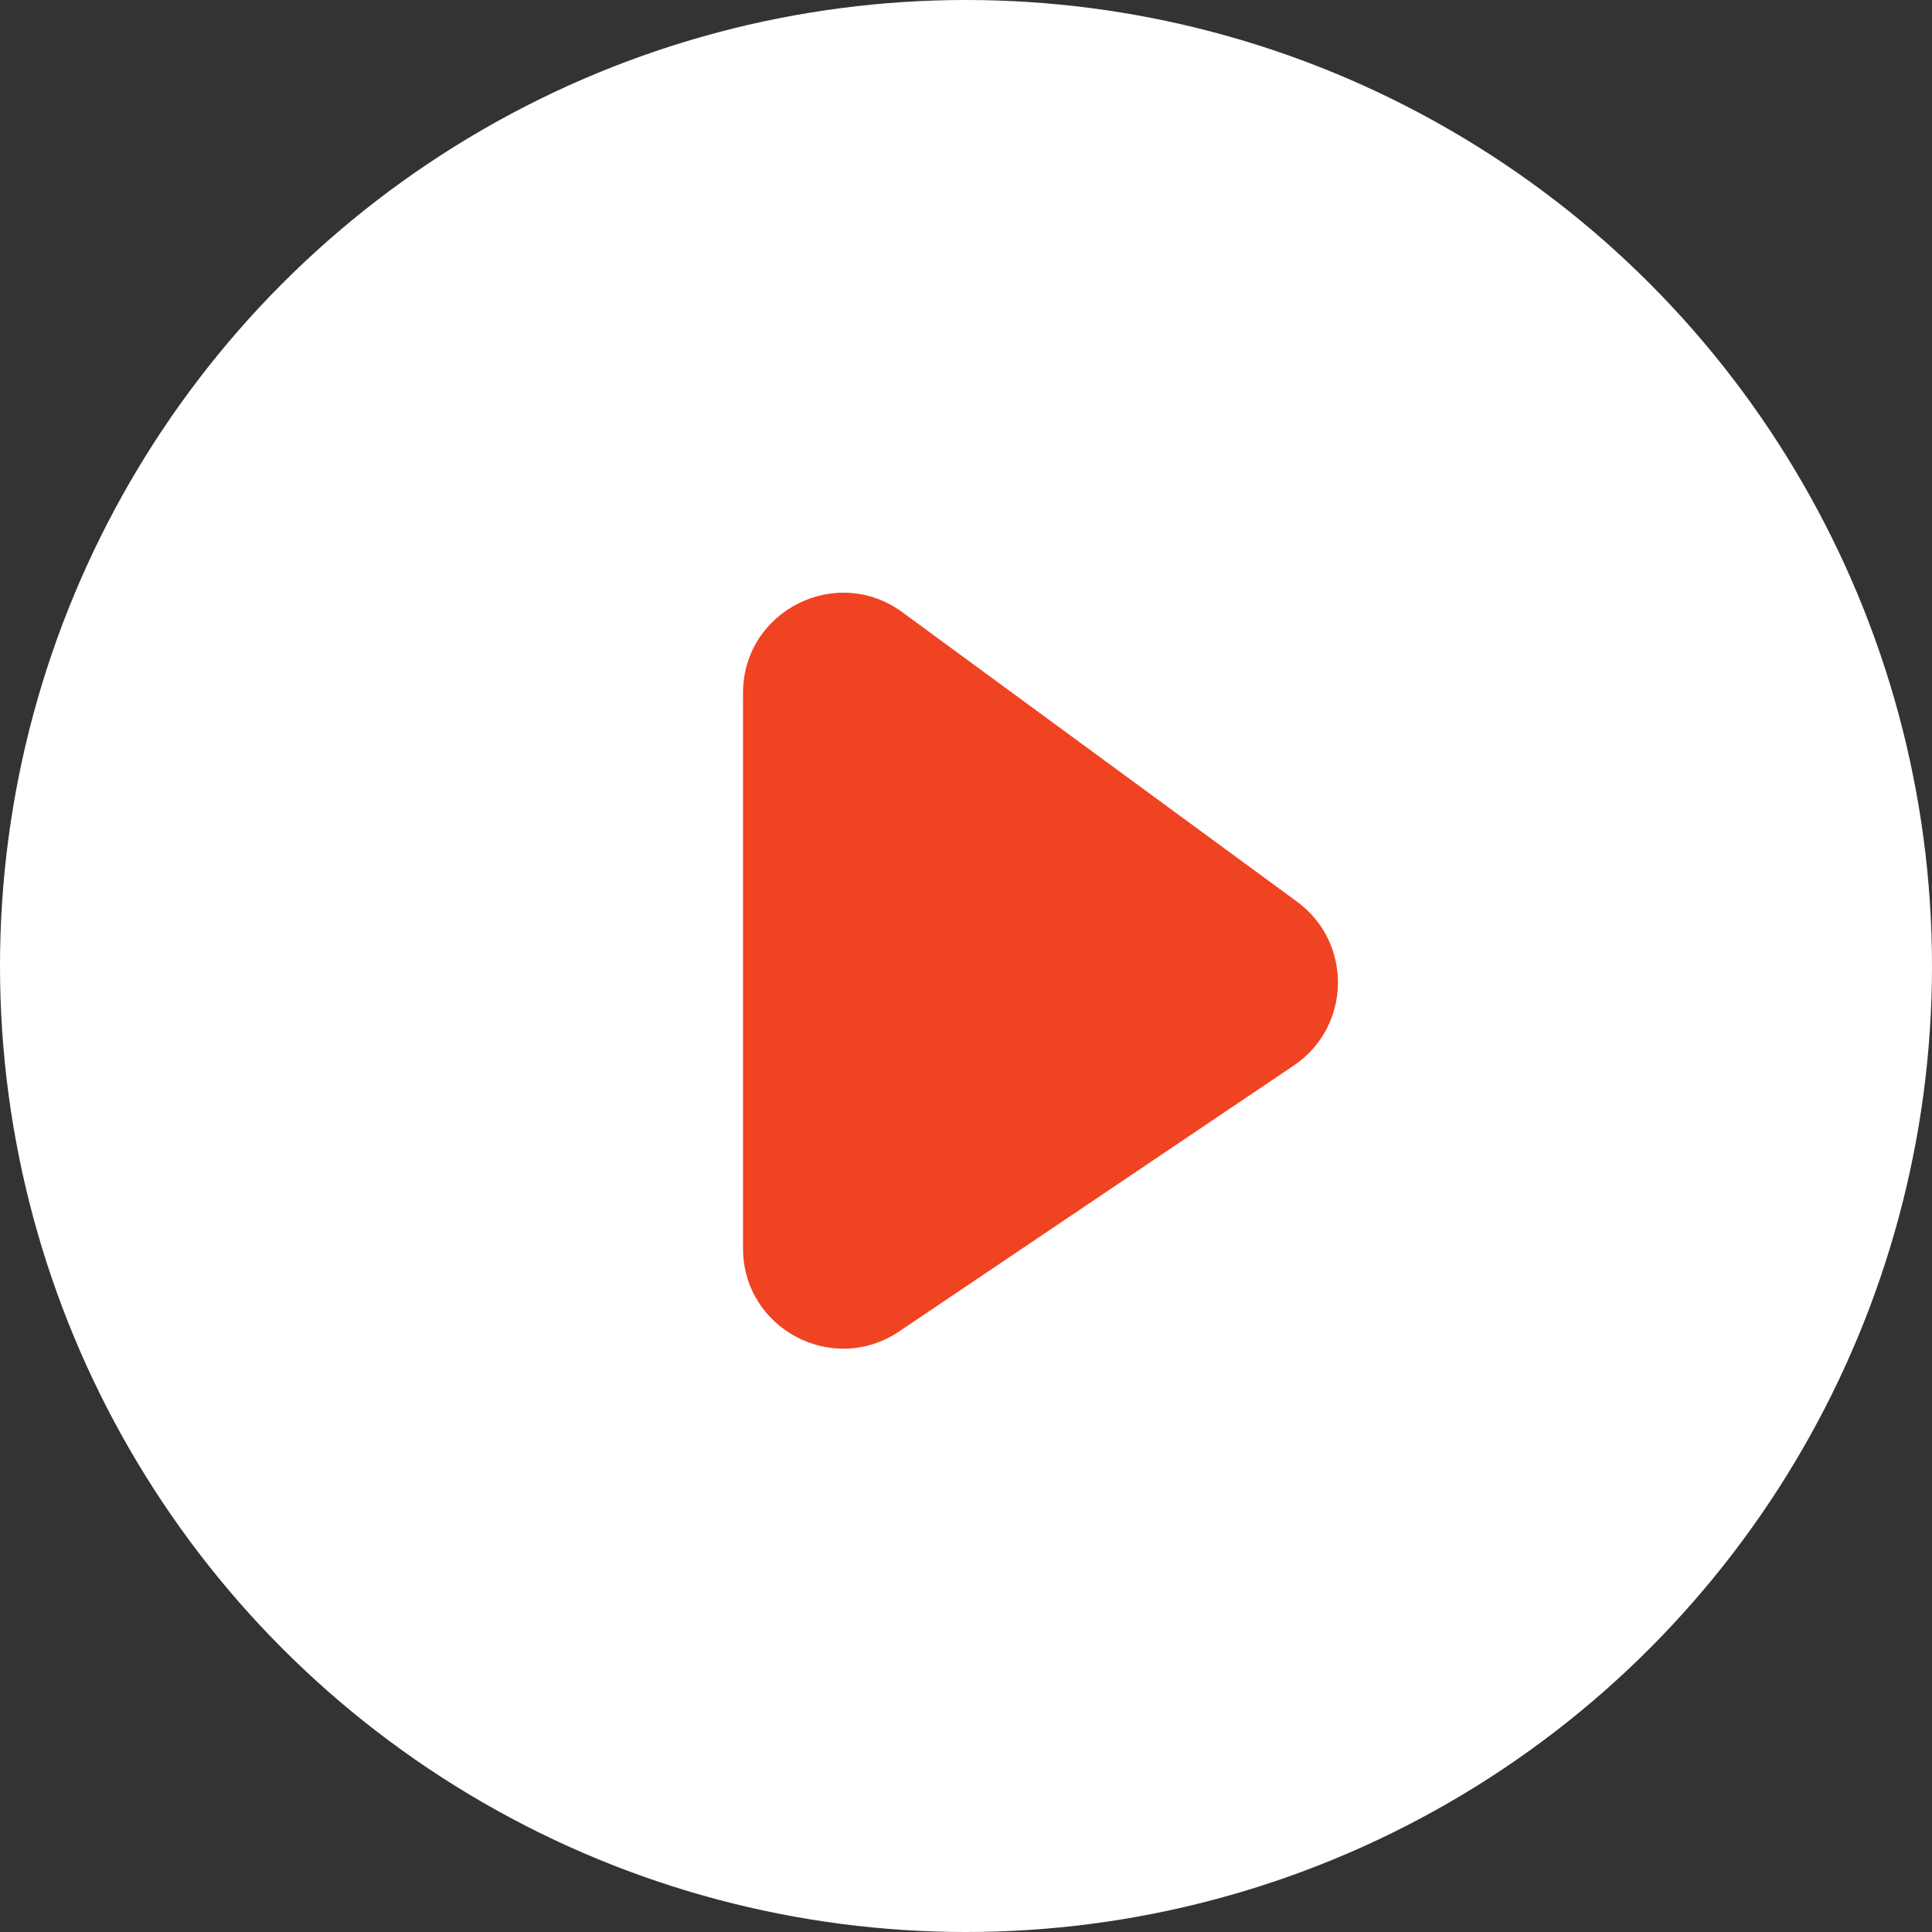
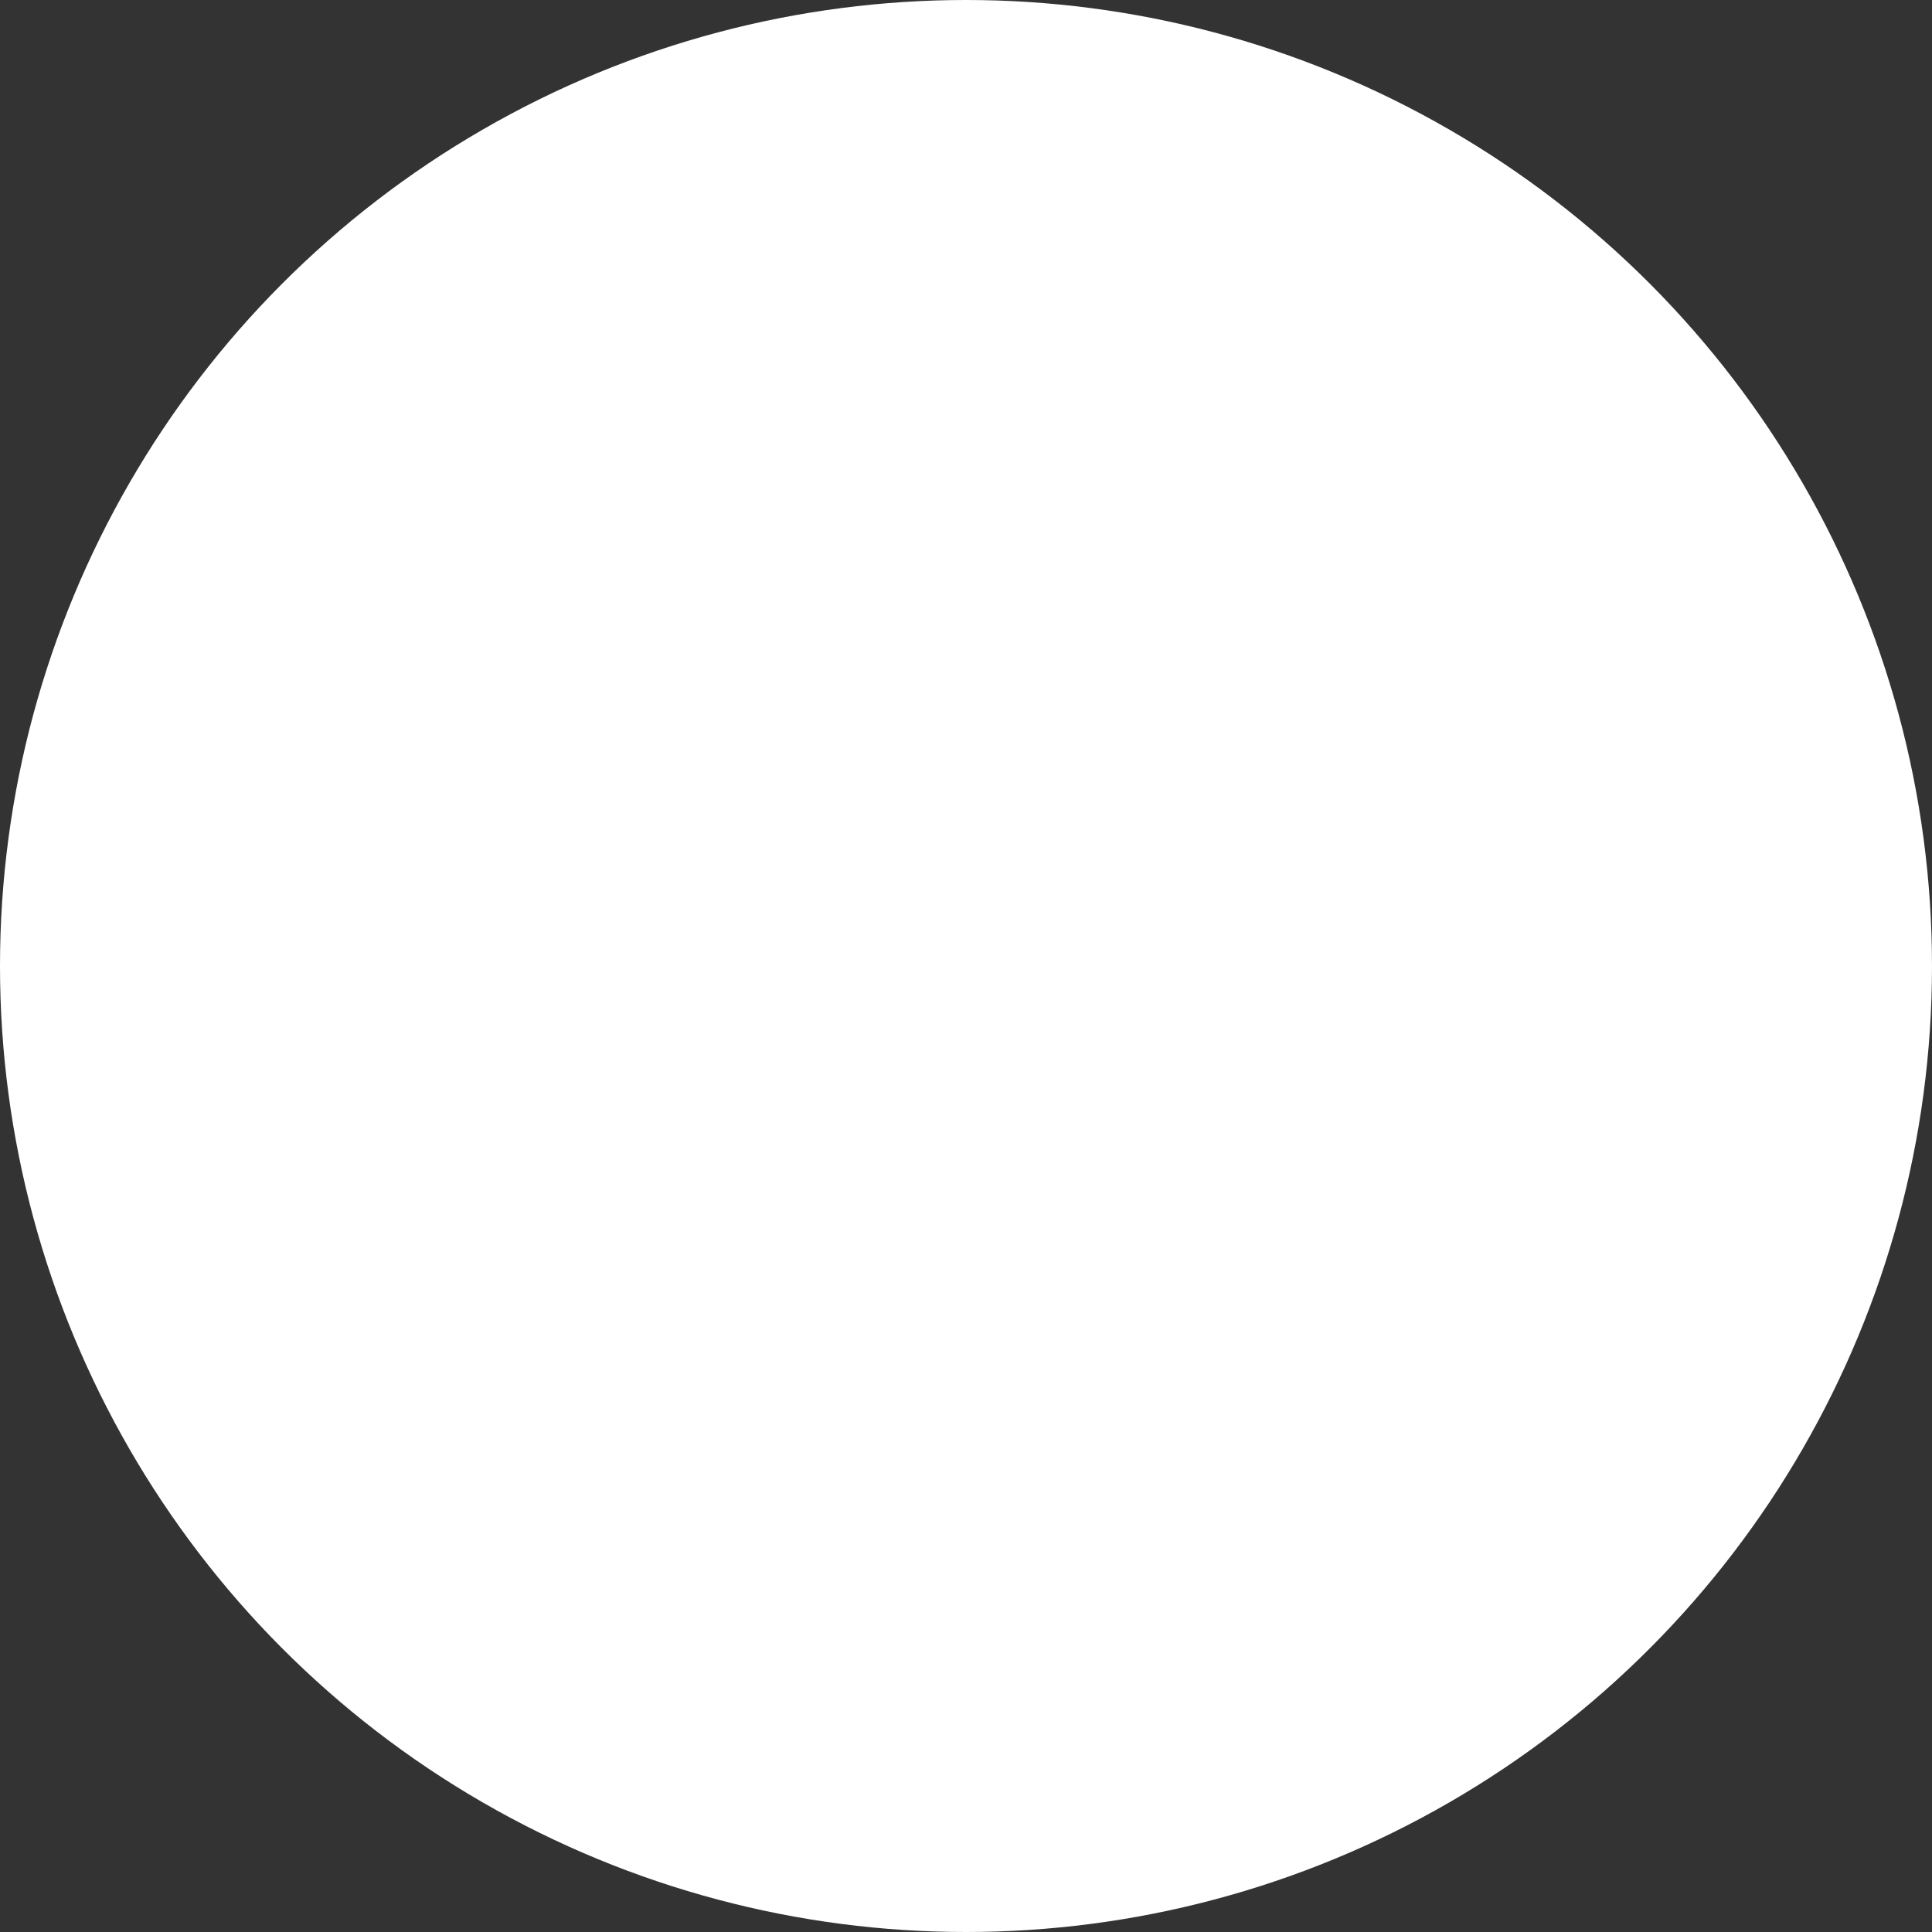
<svg xmlns="http://www.w3.org/2000/svg" width="22" height="22" viewBox="0 0 22 22" fill="none">
  <rect x="0" y="0" width="22" height="22" fill="#333333" stroke="none" />
  <circle cx="11" cy="11" r="11" fill="white" />
-   <path d="M8.461 14.216V7.891C8.461 6.957 9.523 6.419 10.276 6.972L14.77 10.268C15.406 10.735 15.387 11.691 14.733 12.133L10.239 15.161C9.481 15.672 8.461 15.129 8.461 14.216Z" fill="#F04322" />
</svg>